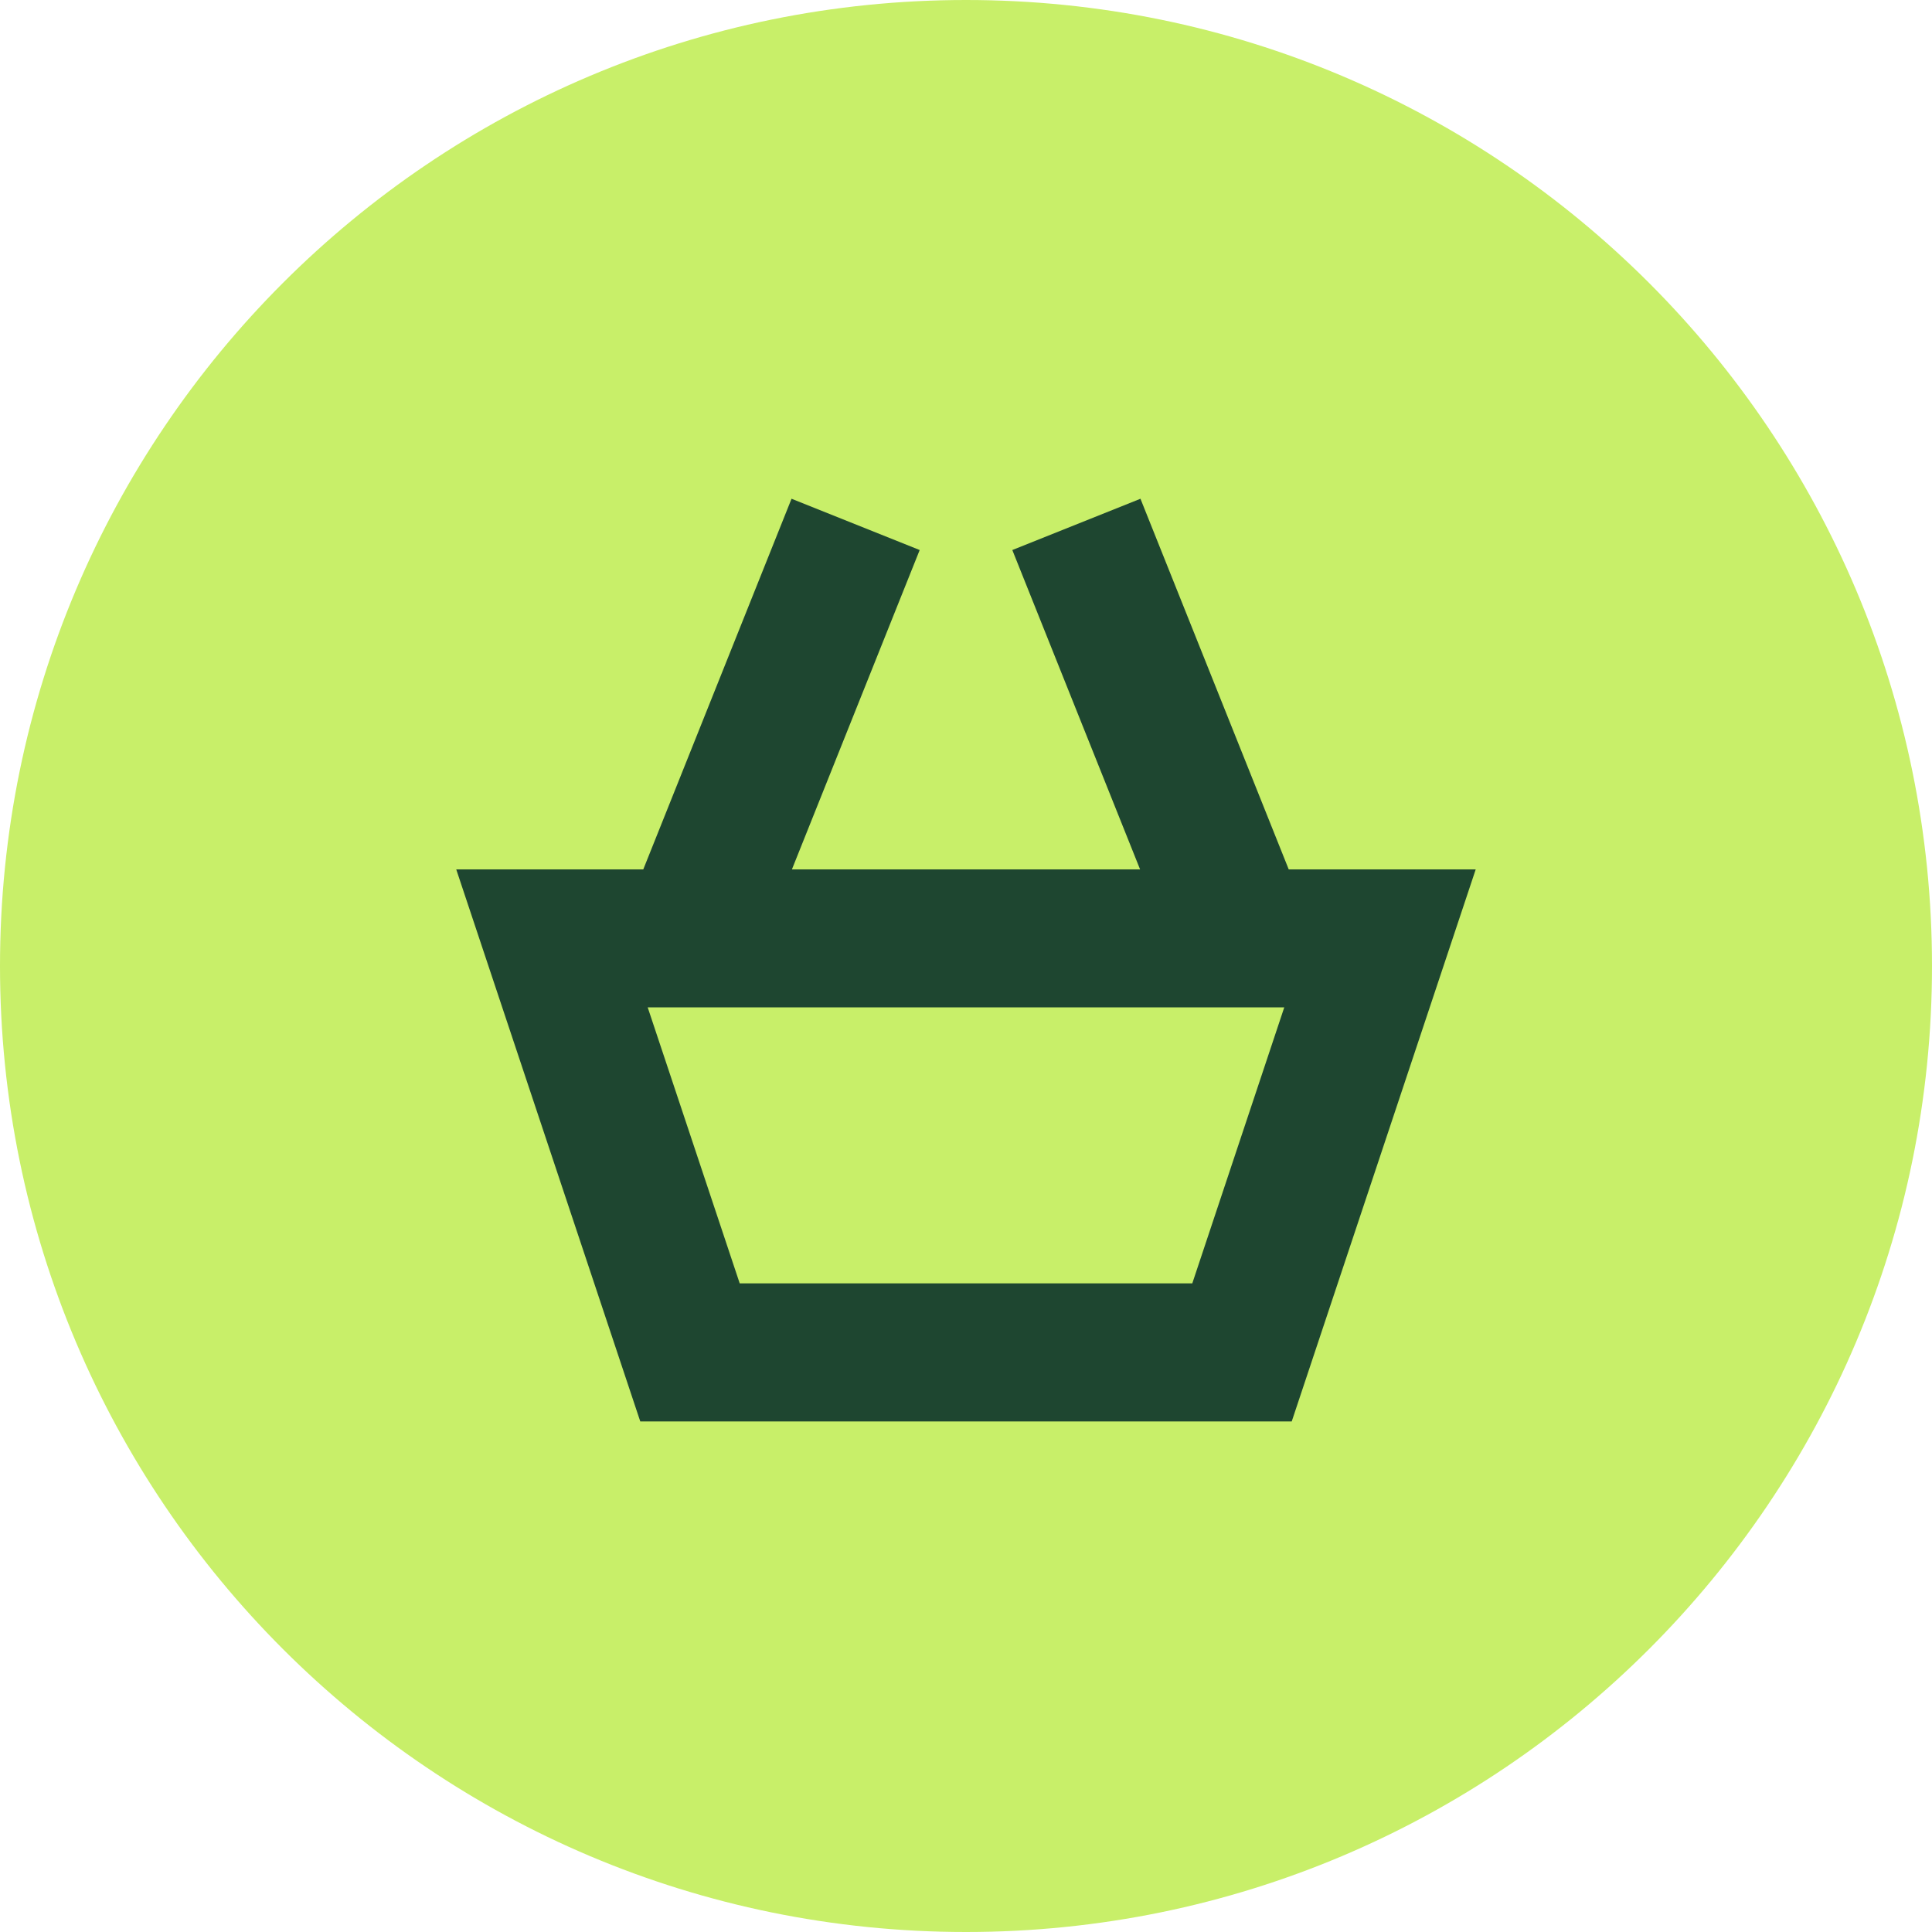
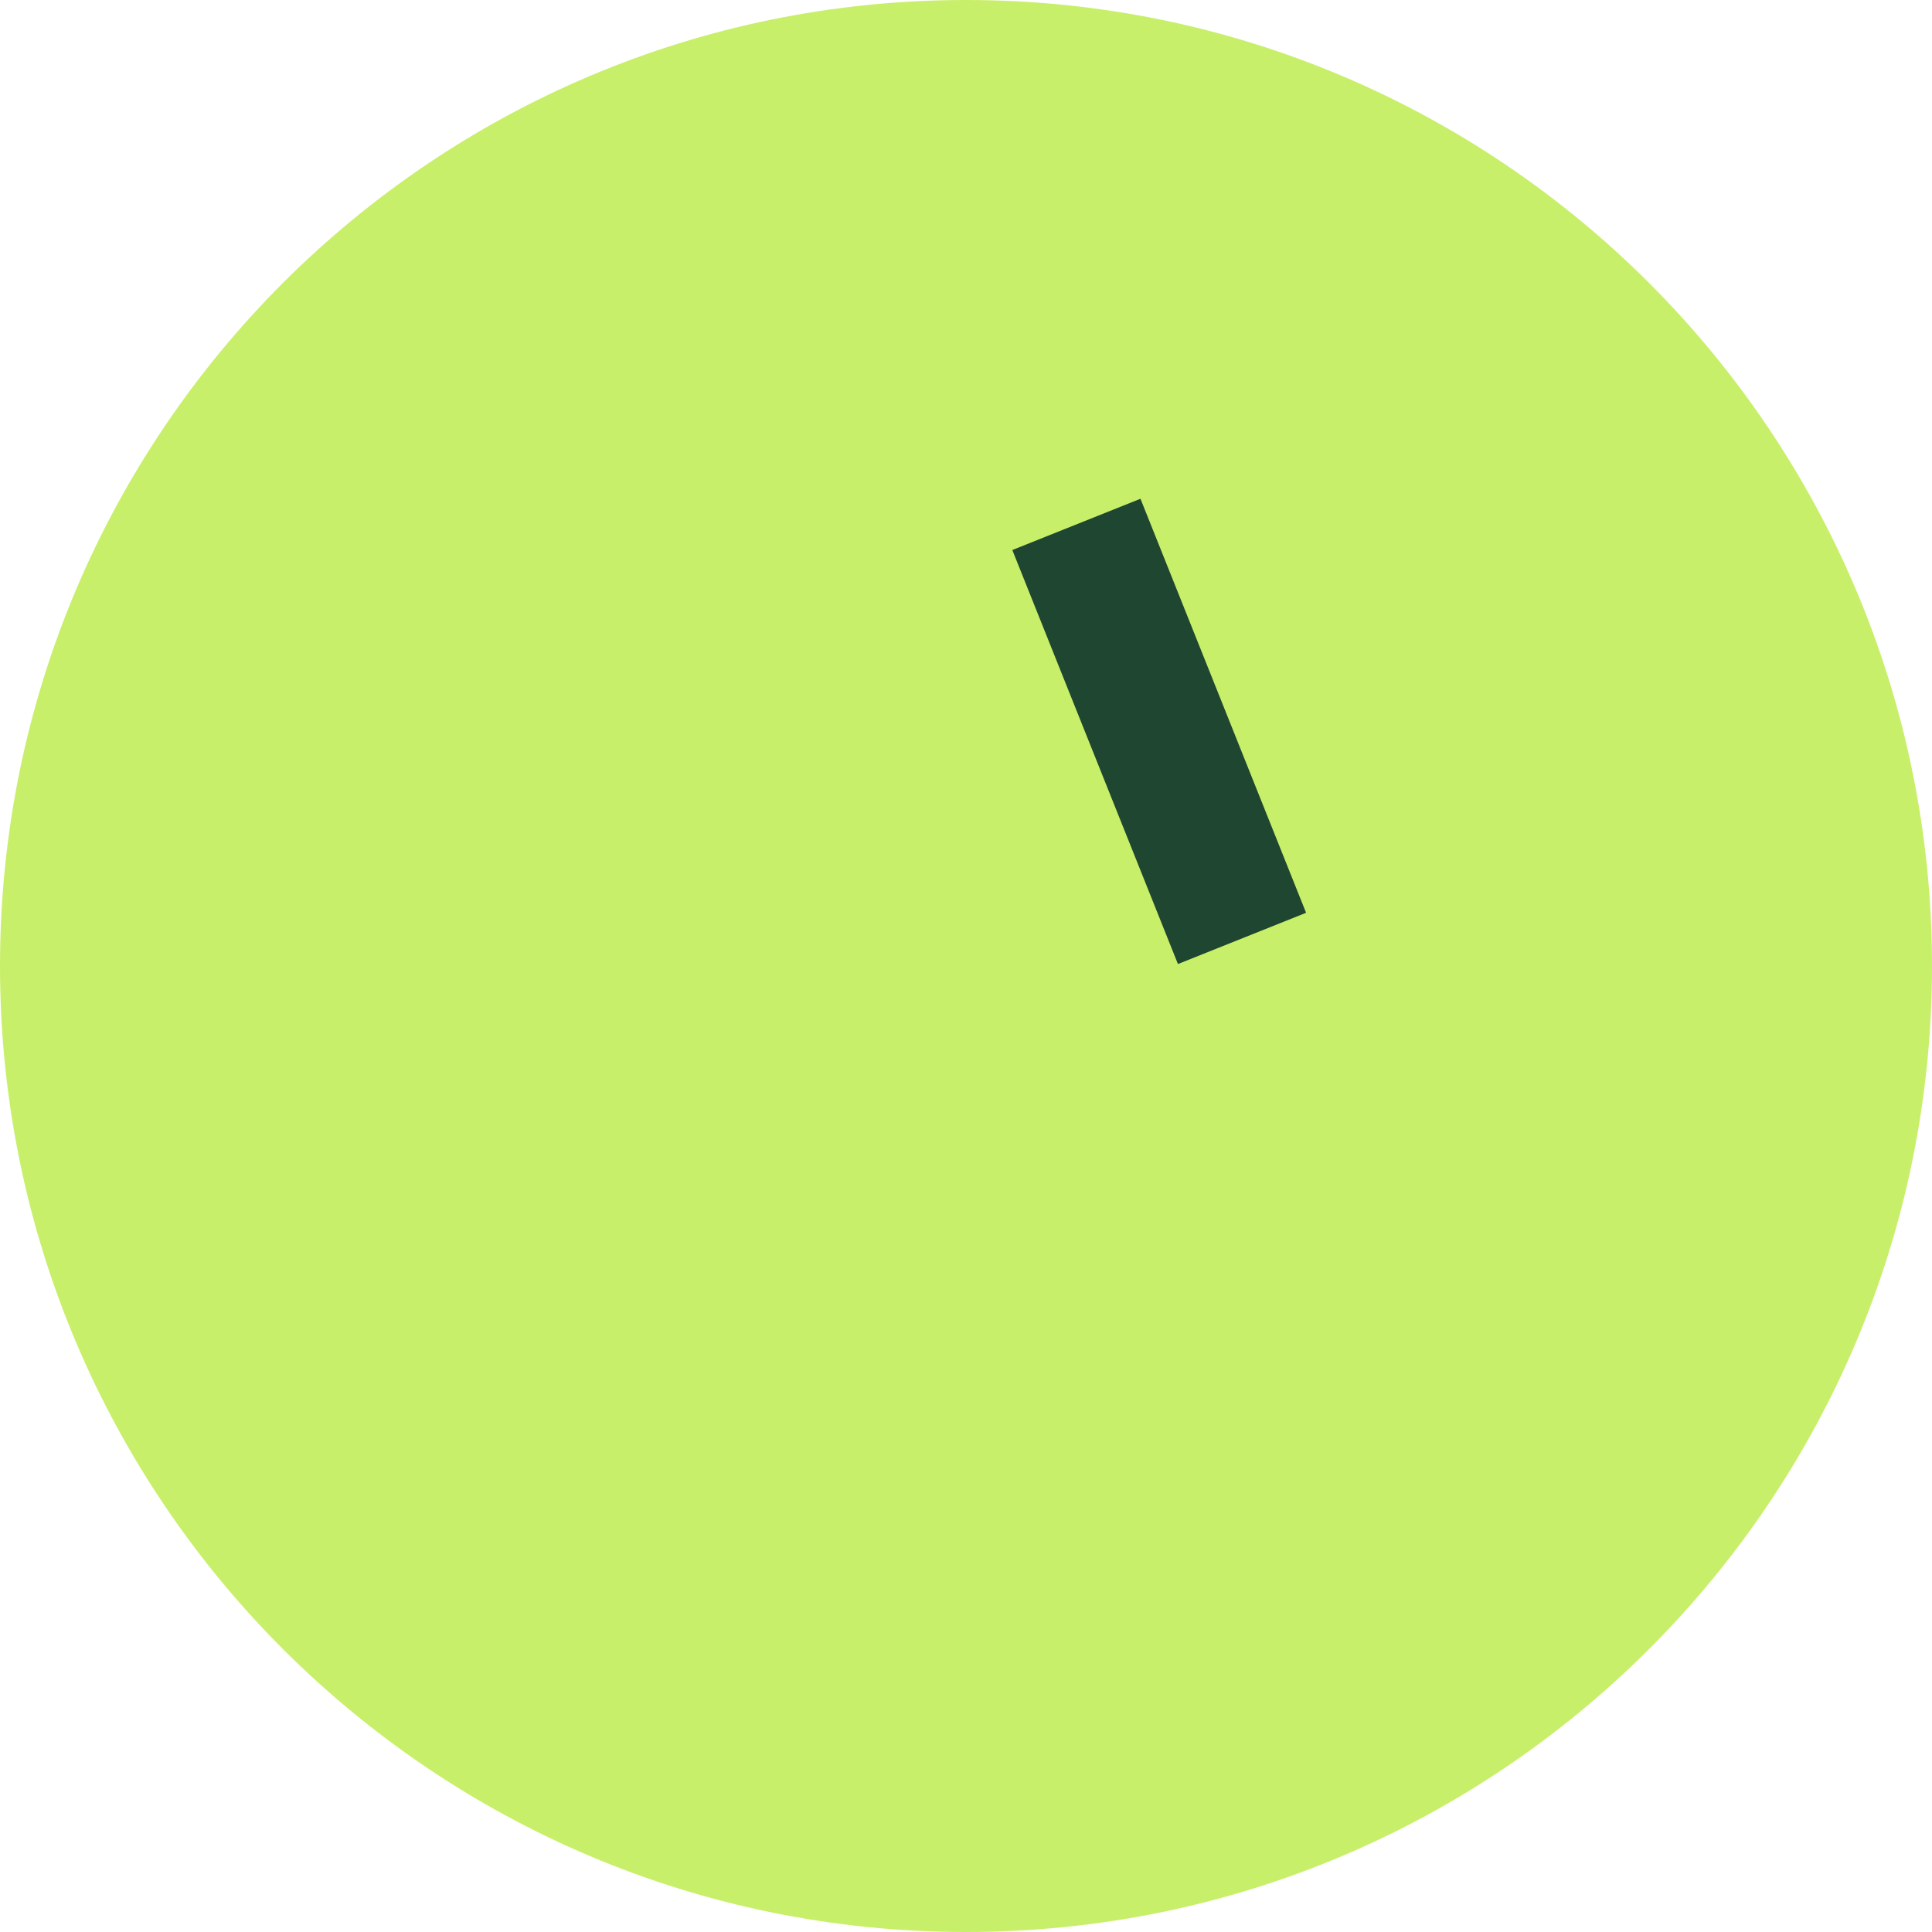
<svg xmlns="http://www.w3.org/2000/svg" width="40" height="40" viewBox="0 0 40 40" fill="none">
  <path d="M40 20C40 31.046 31.046 40 20 40C8.954 40 0 31.046 0 20C0 8.954 8.954 0 20 0C31.046 0 40 8.954 40 20Z" fill="#C8EF69" />
-   <path d="M27.041 18.898L24.388 19.959L20.959 11.388L23.612 10.326L27.041 18.898Z" fill="#1E4630" />
-   <path d="M12.959 18.898L15.612 19.959L19.041 11.388L16.388 10.326L12.959 18.898Z" fill="#1E4630" />
-   <path d="M30.553 18L26.744 29.429H13.256L9.446 18H30.553ZM15.315 26.571H24.685L26.589 20.857H13.41L15.315 26.571Z" fill="#1E4630" />
+   <path d="M27.041 18.898L24.388 19.959L20.959 11.388L23.612 10.326Z" fill="#1E4630" />
</svg>